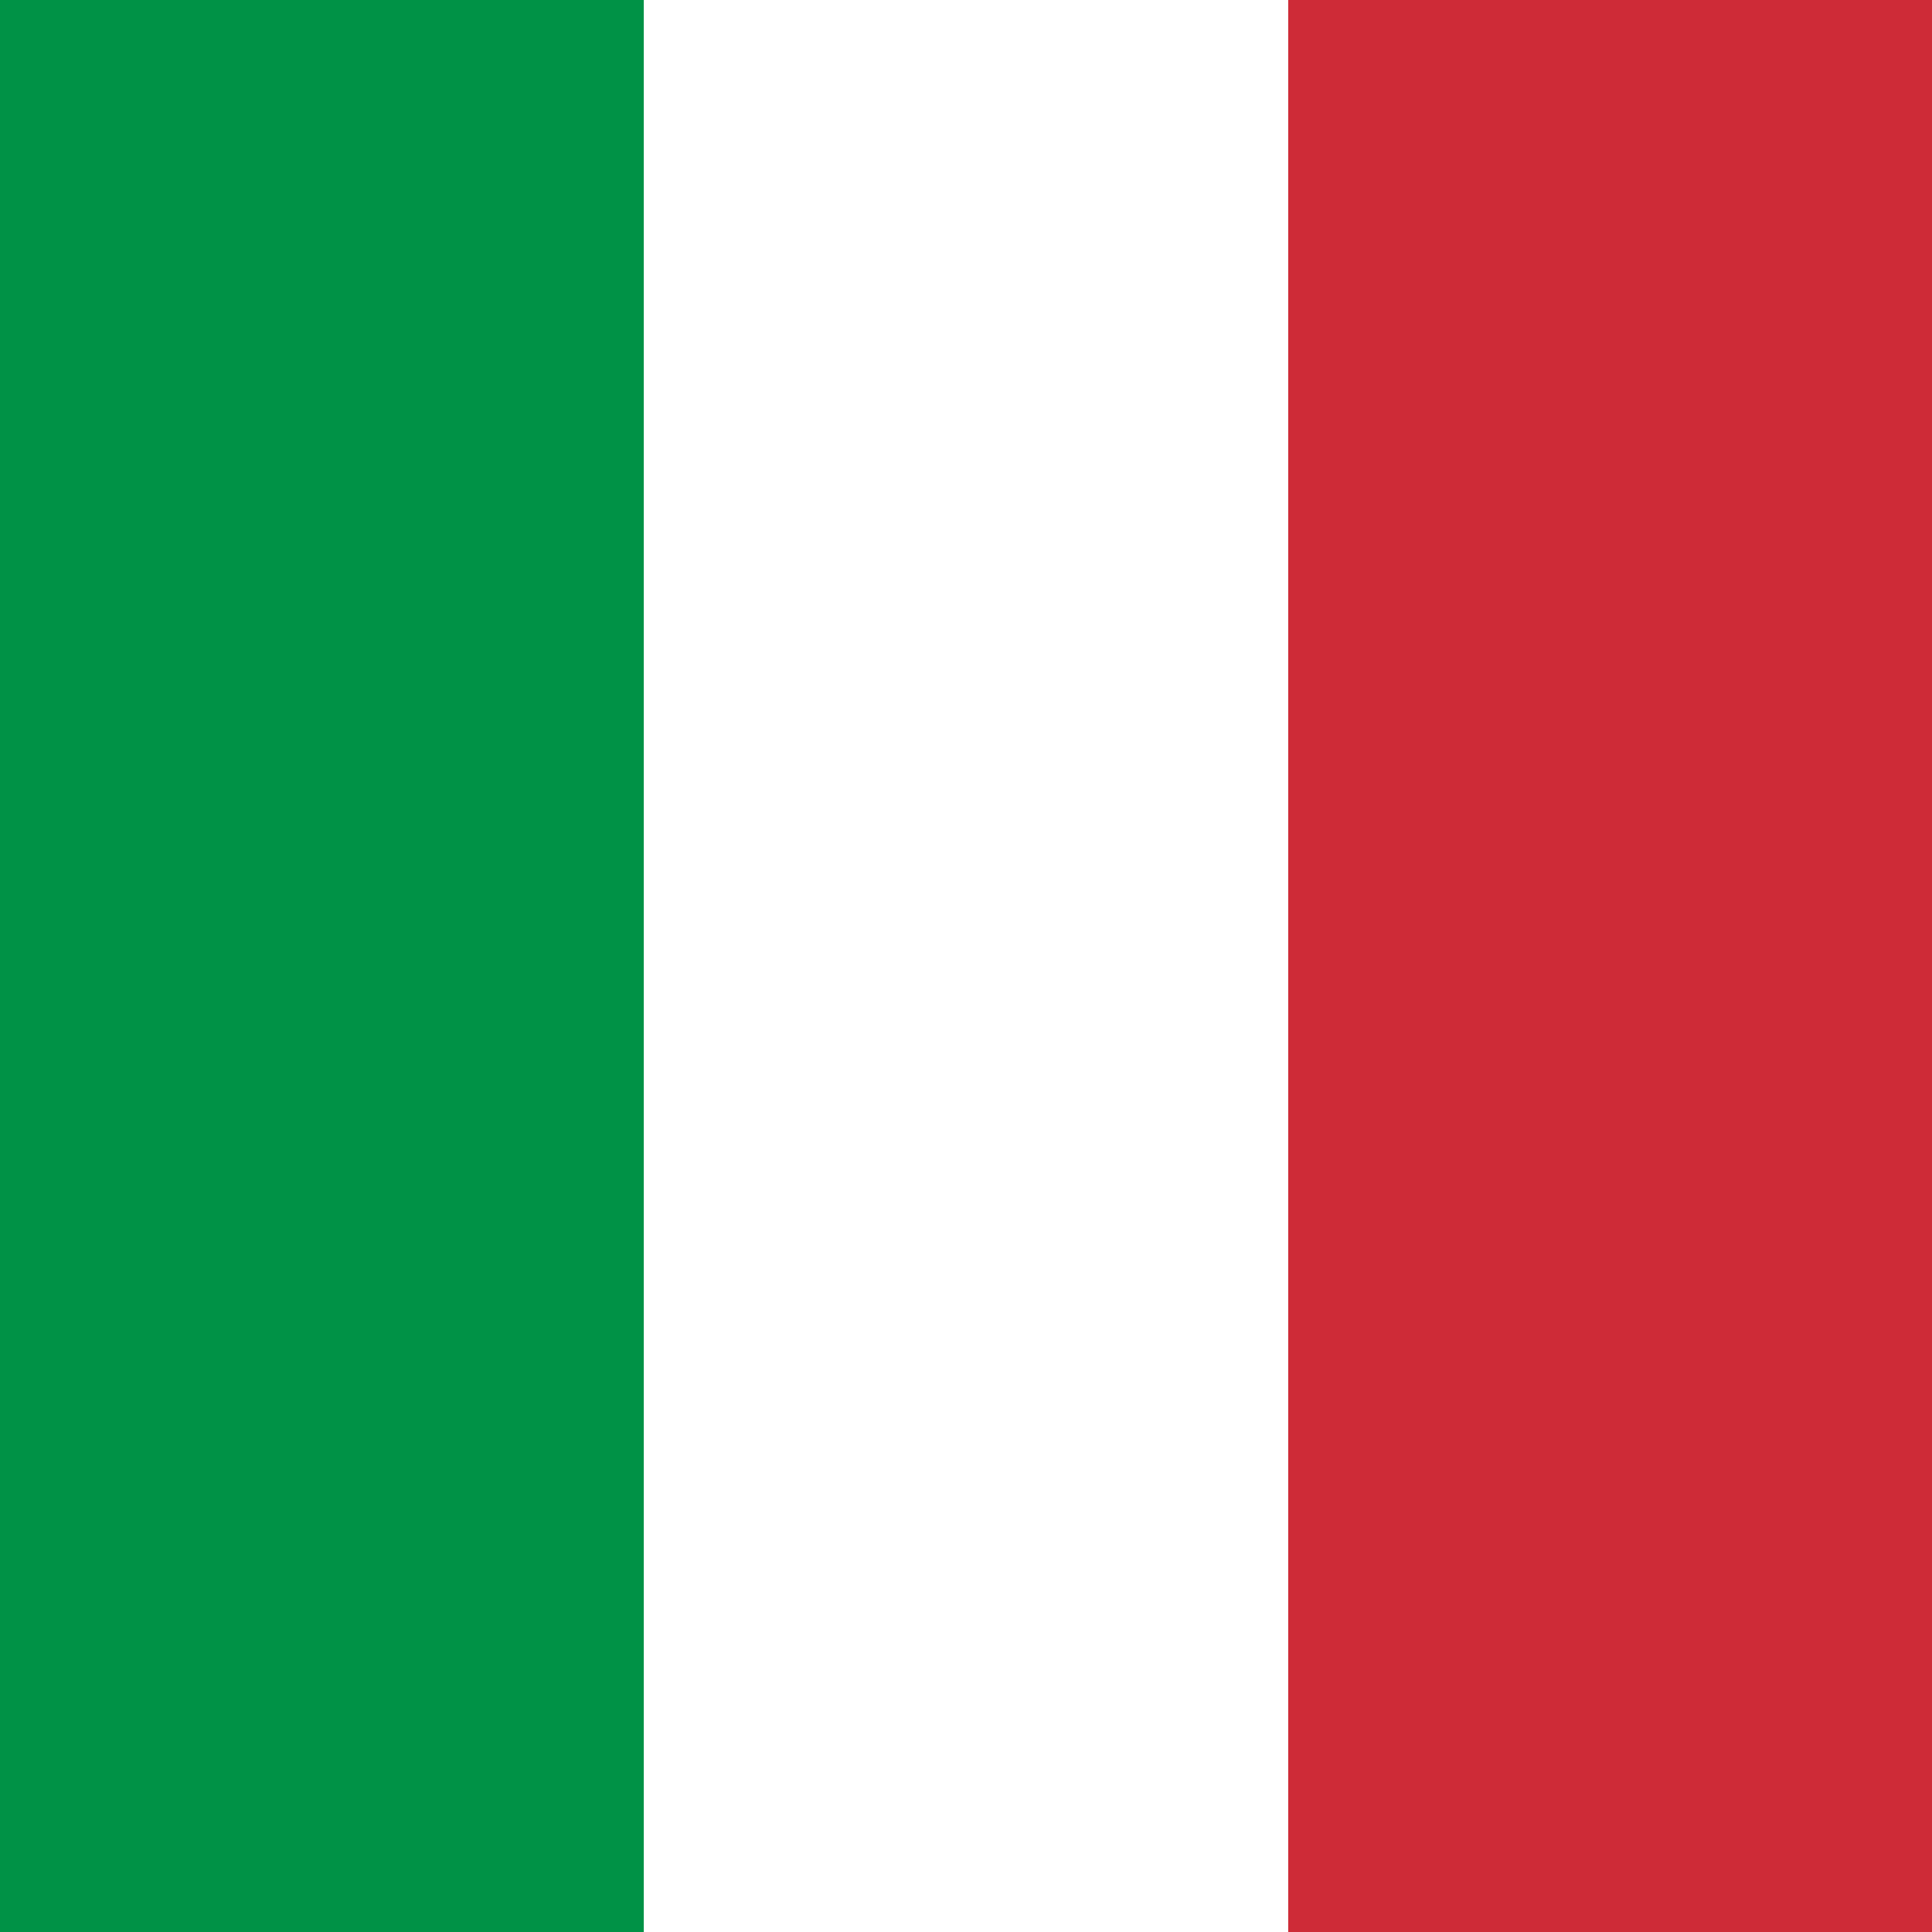
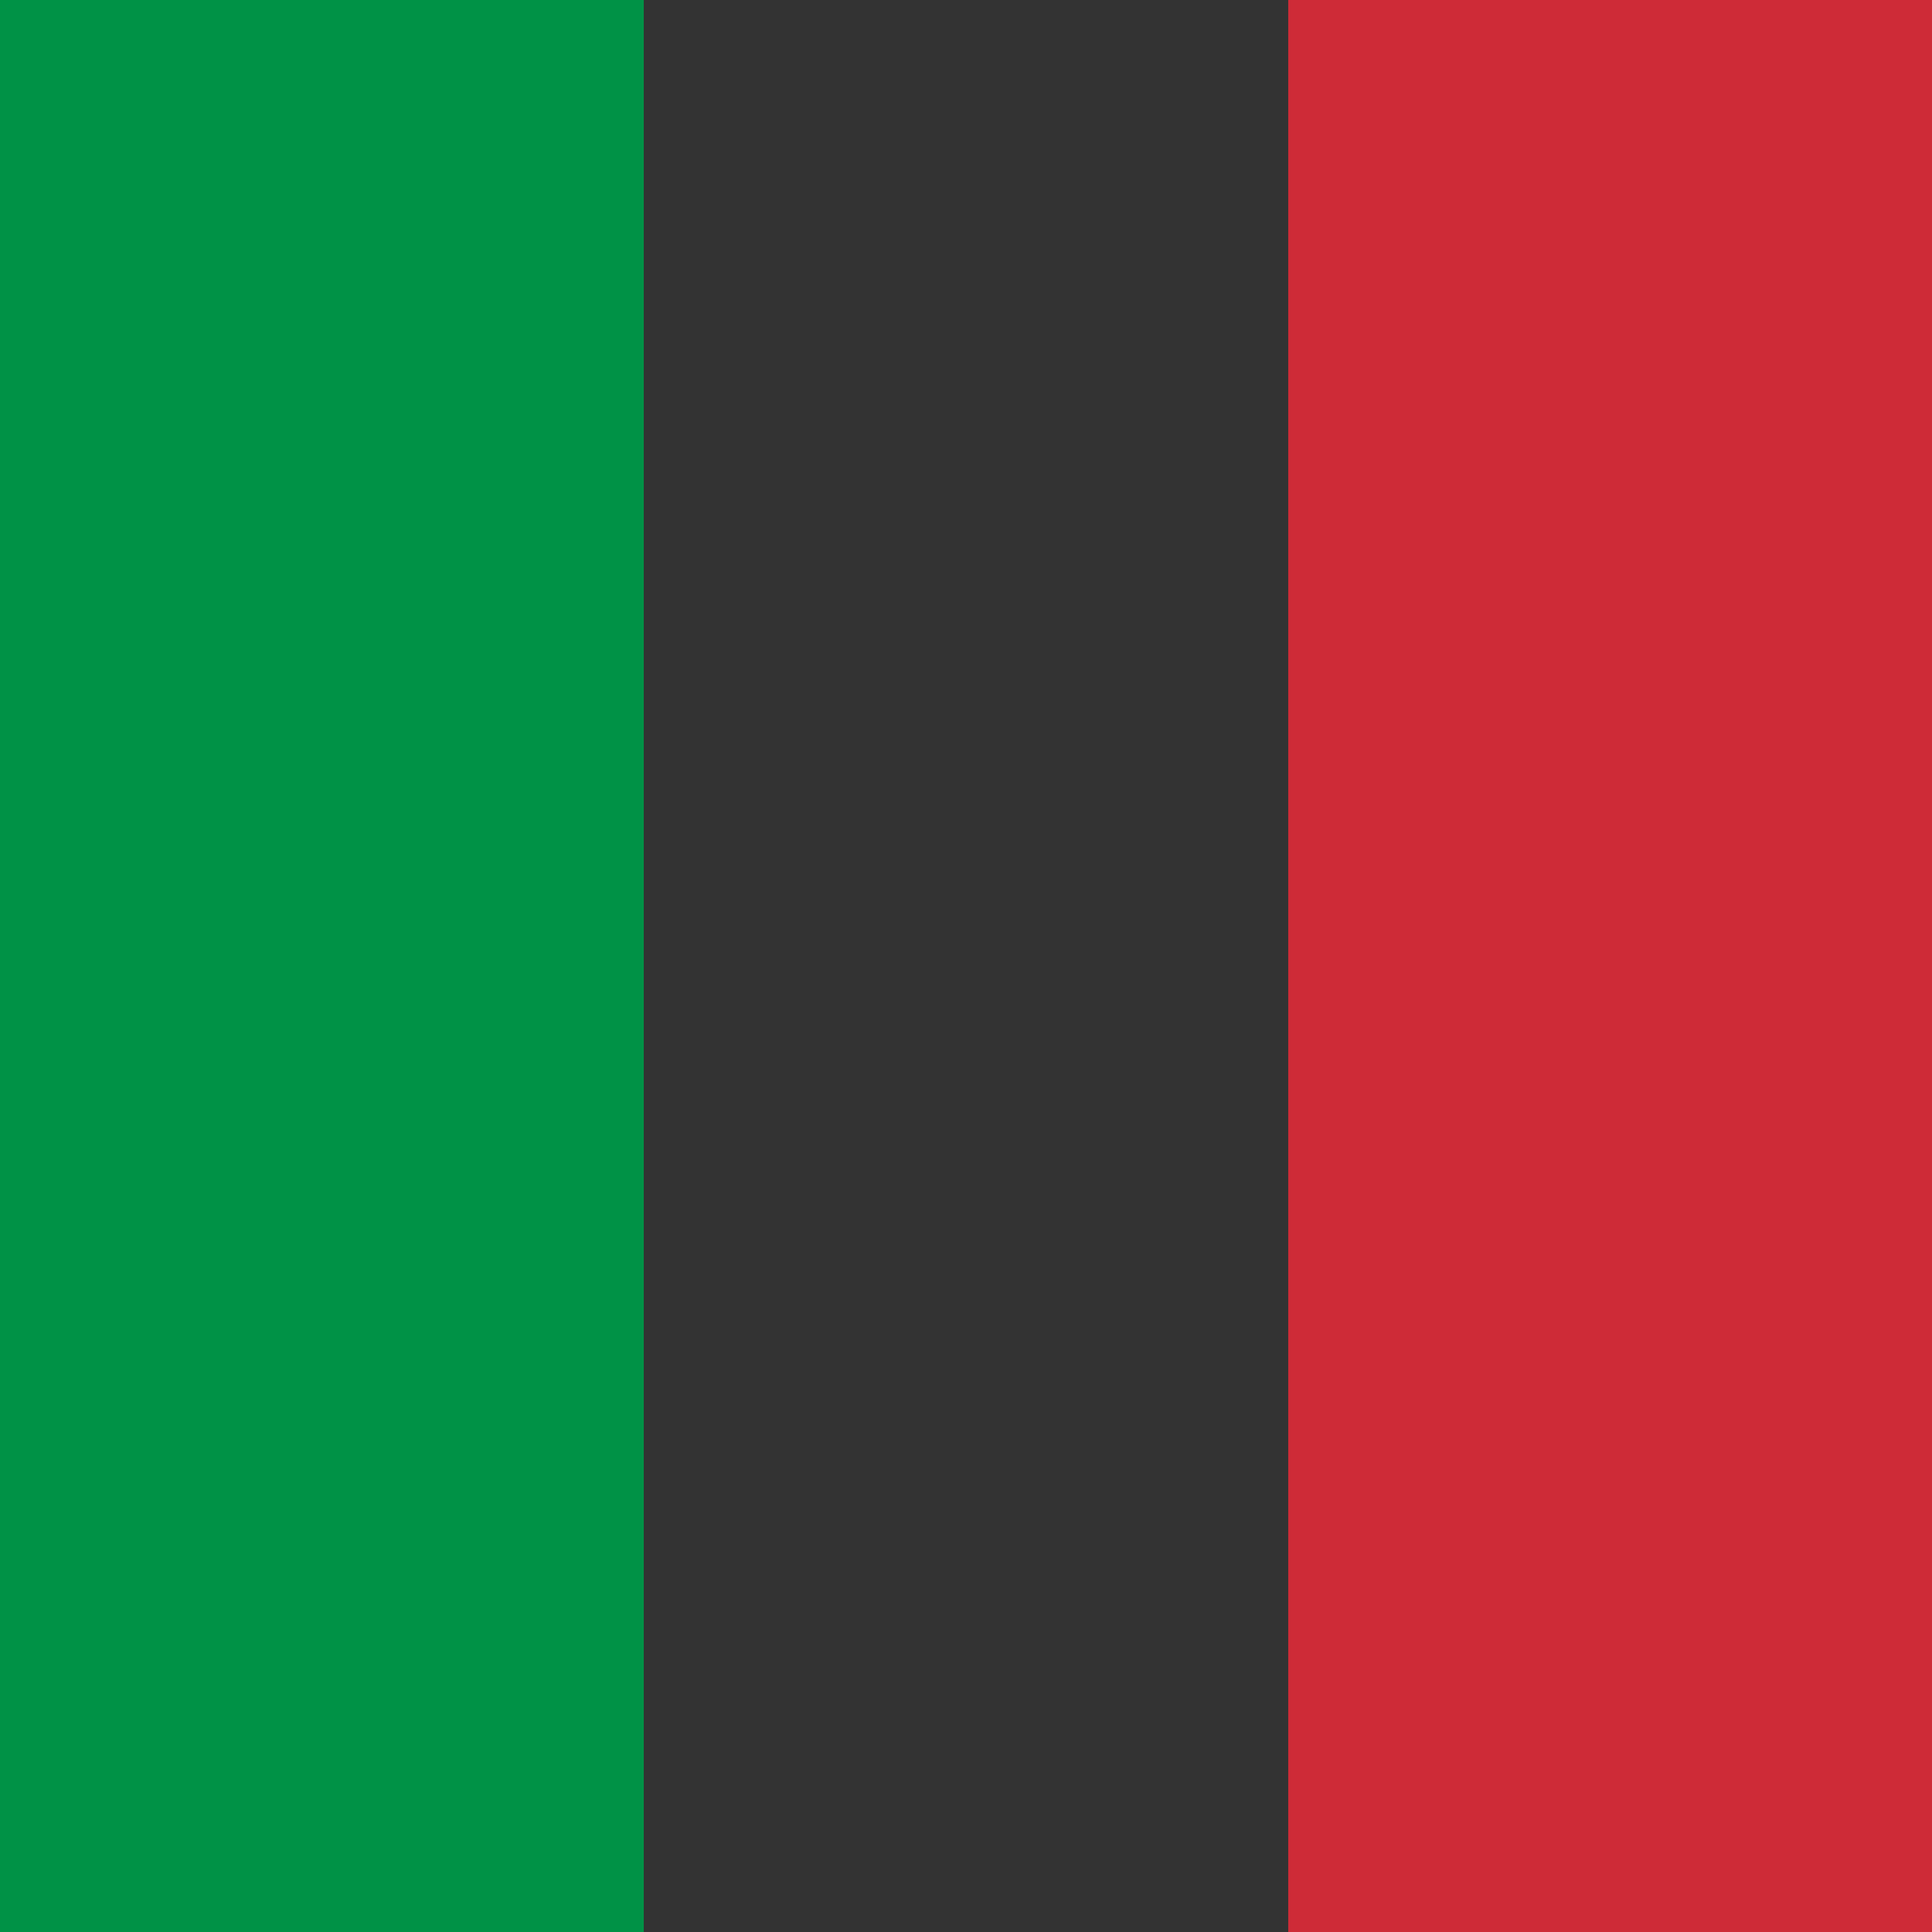
<svg xmlns="http://www.w3.org/2000/svg" width="28" height="28">
  <rect width="100%" height="100%" fill="#333333" stroke="none" />
  <rect x="0" y="0" width="9.33" height="28" fill="#009246" />
-   <rect x="9.33" y="0" width="9.34" height="28" fill="#FFFFFF" />
  <rect x="18.67" y="0" width="9.33" height="28" fill="#CE2B37" />
</svg>